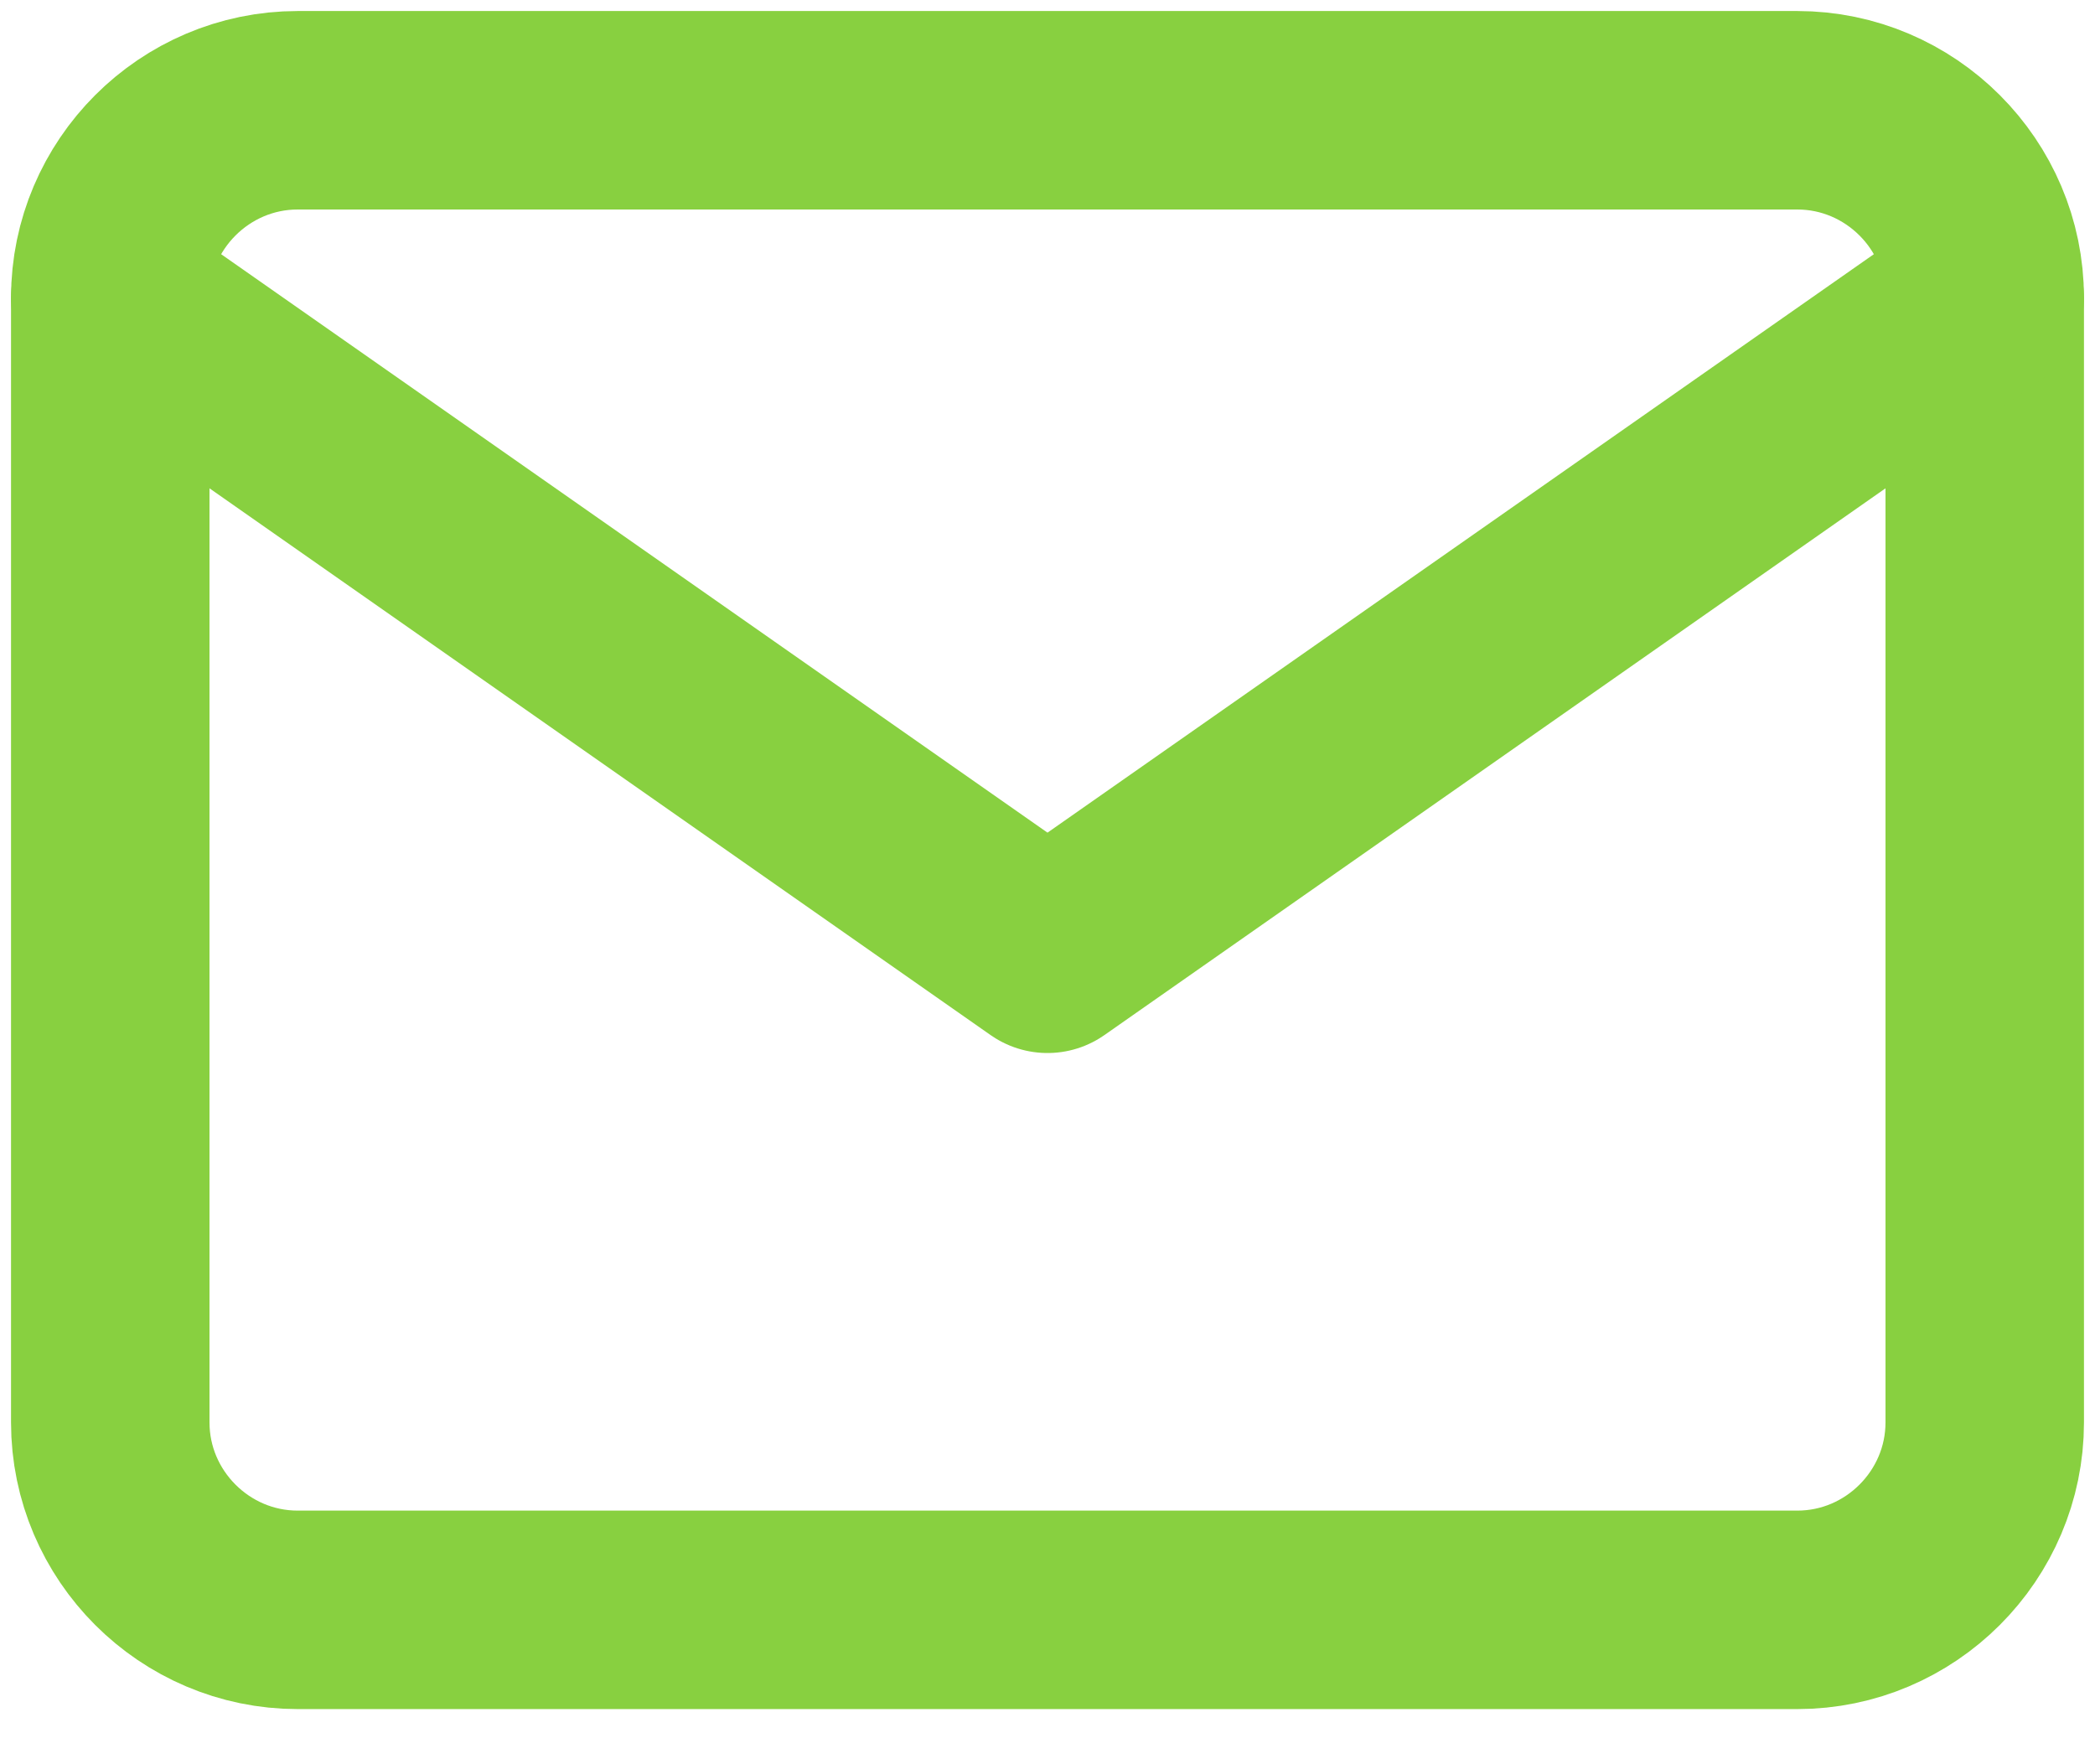
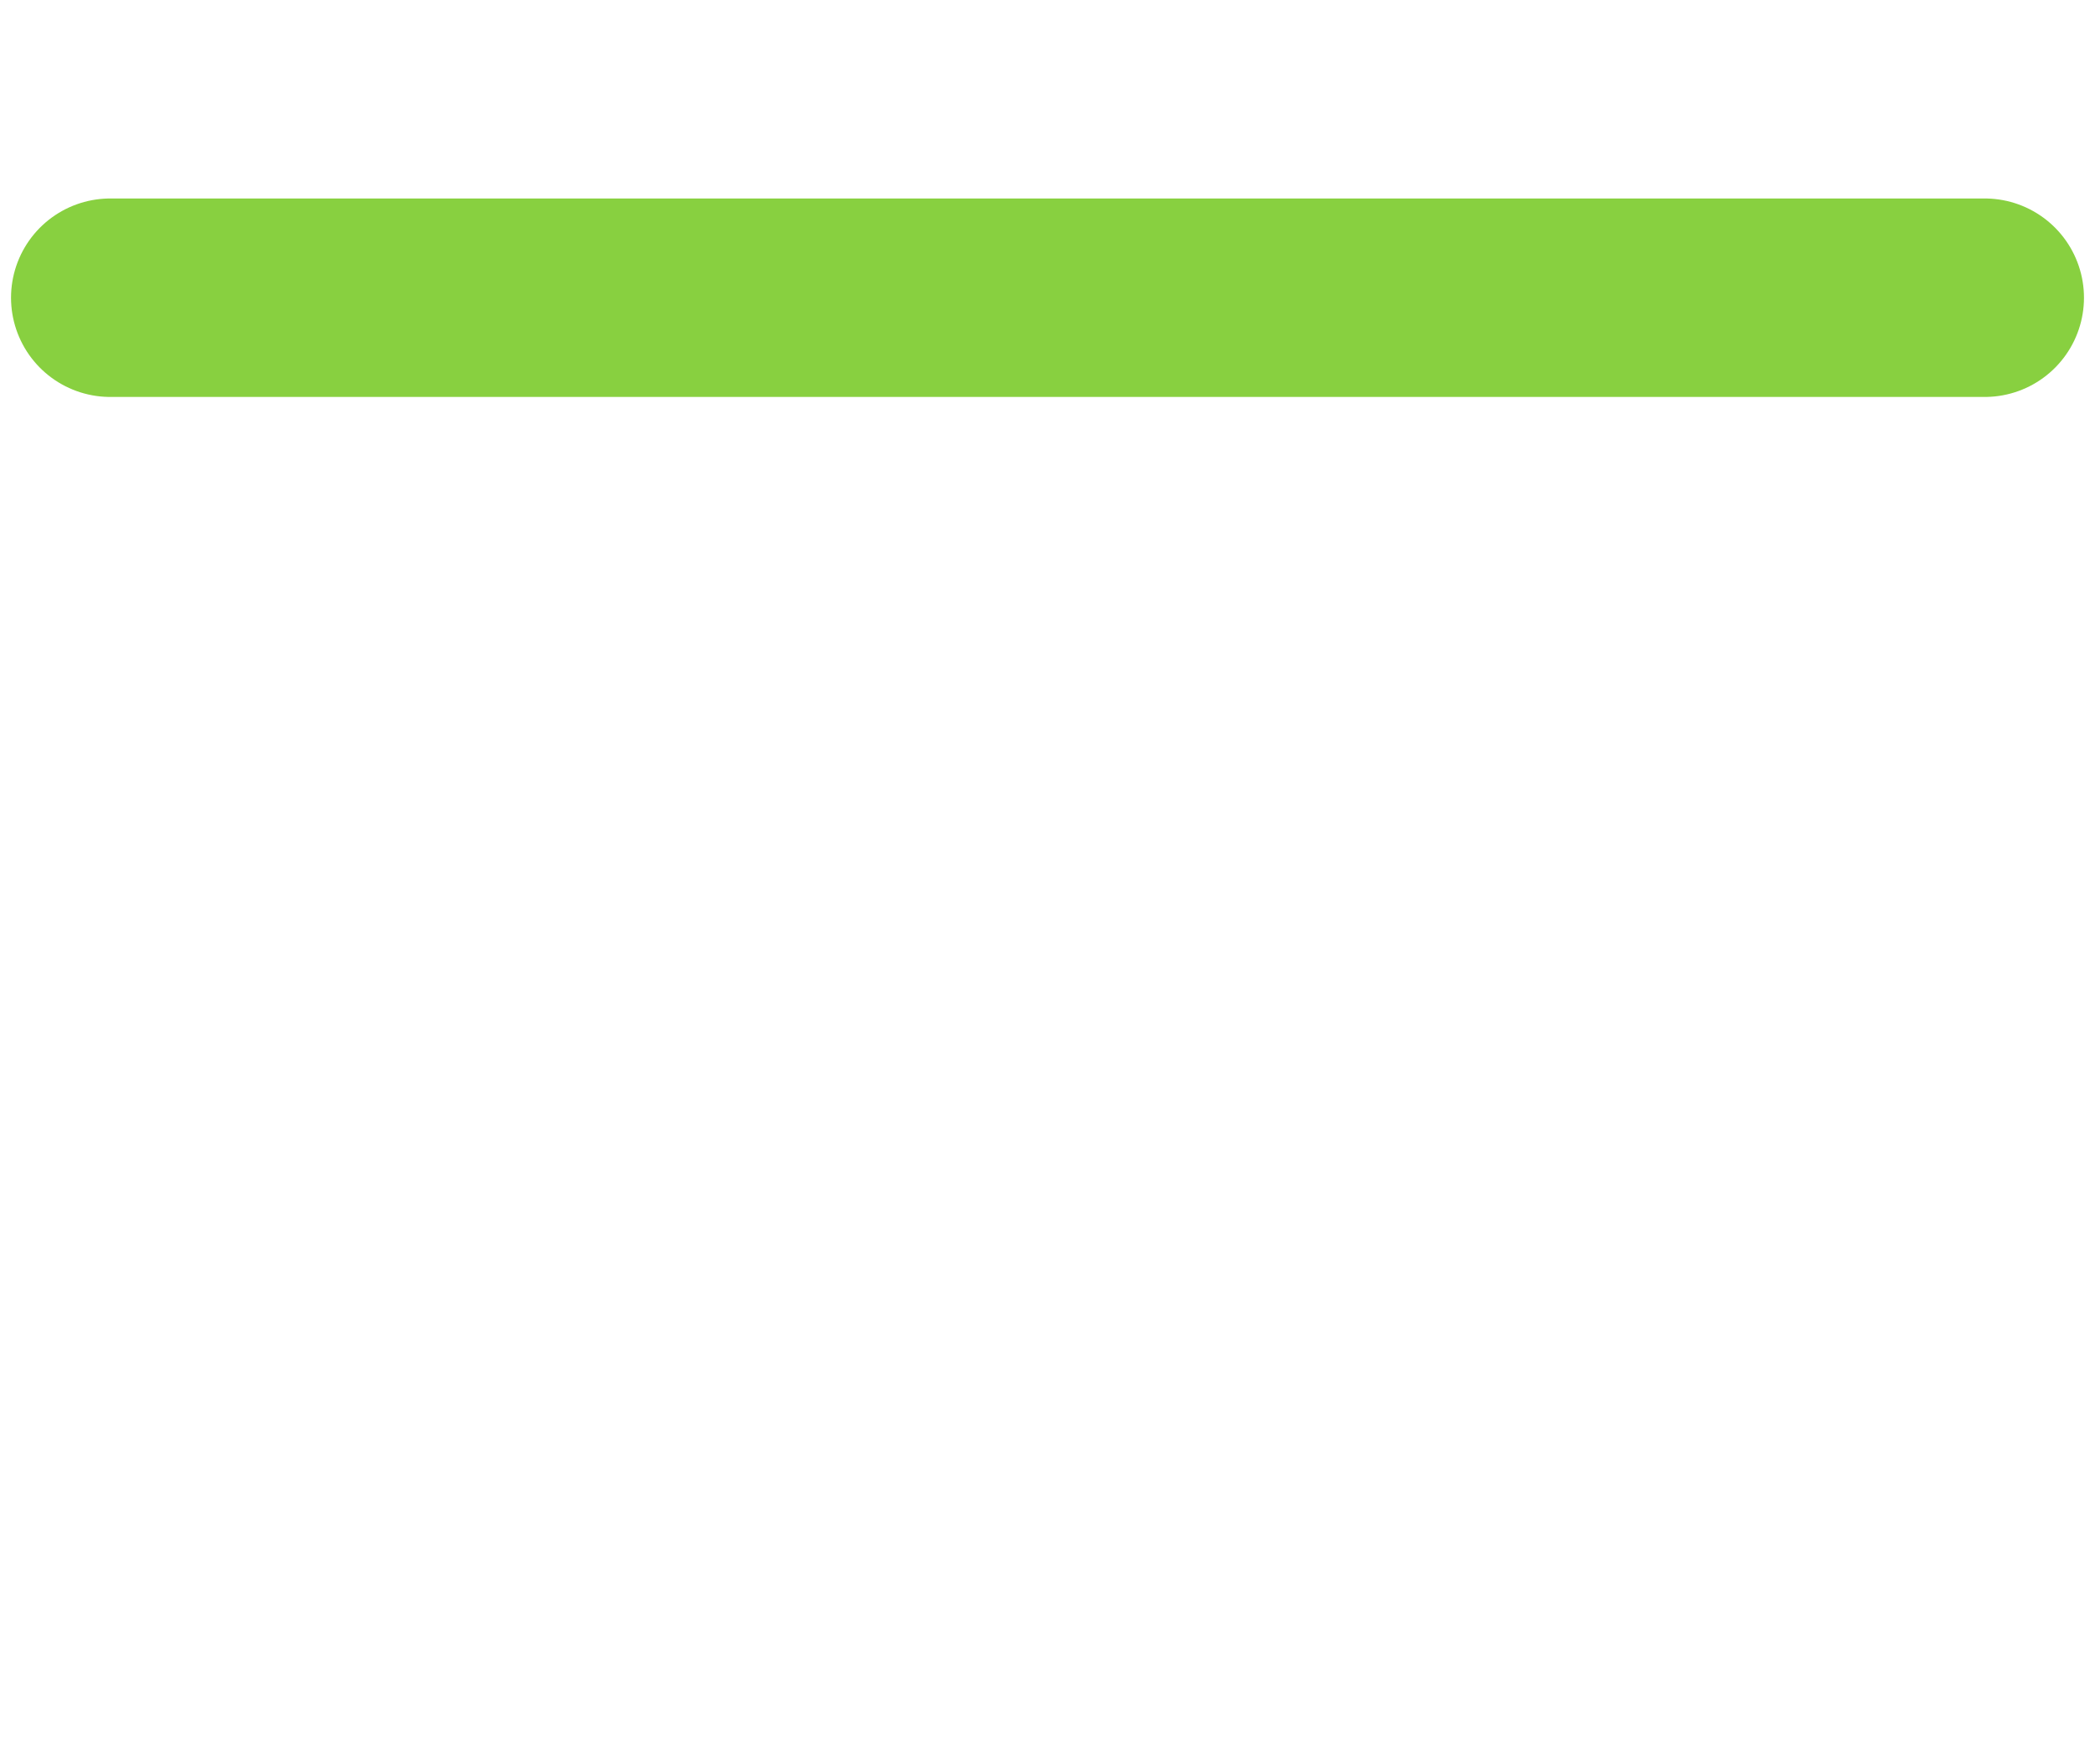
<svg xmlns="http://www.w3.org/2000/svg" width="19" height="16" viewBox="0 0 19 16" fill="none">
-   <path d="M2.7 1H16.3C17.235 1 18 1.765 18 2.7V12.9C18 13.835 17.235 14.6 16.3 14.6H2.7C1.765 14.6 1 13.835 1 12.9V2.7C1 1.765 1.765 1 2.7 1Z" stroke="#88D040" stroke-width="1.8" stroke-linecap="round" stroke-linejoin="round" />
-   <path d="M18 2.7L9.5 8.65L1 2.7" stroke="#88D040" stroke-width="1.8" stroke-linecap="round" stroke-linejoin="round" />
+   <path d="M18 2.7L1 2.7" stroke="#88D040" stroke-width="1.8" stroke-linecap="round" stroke-linejoin="round" />
</svg>